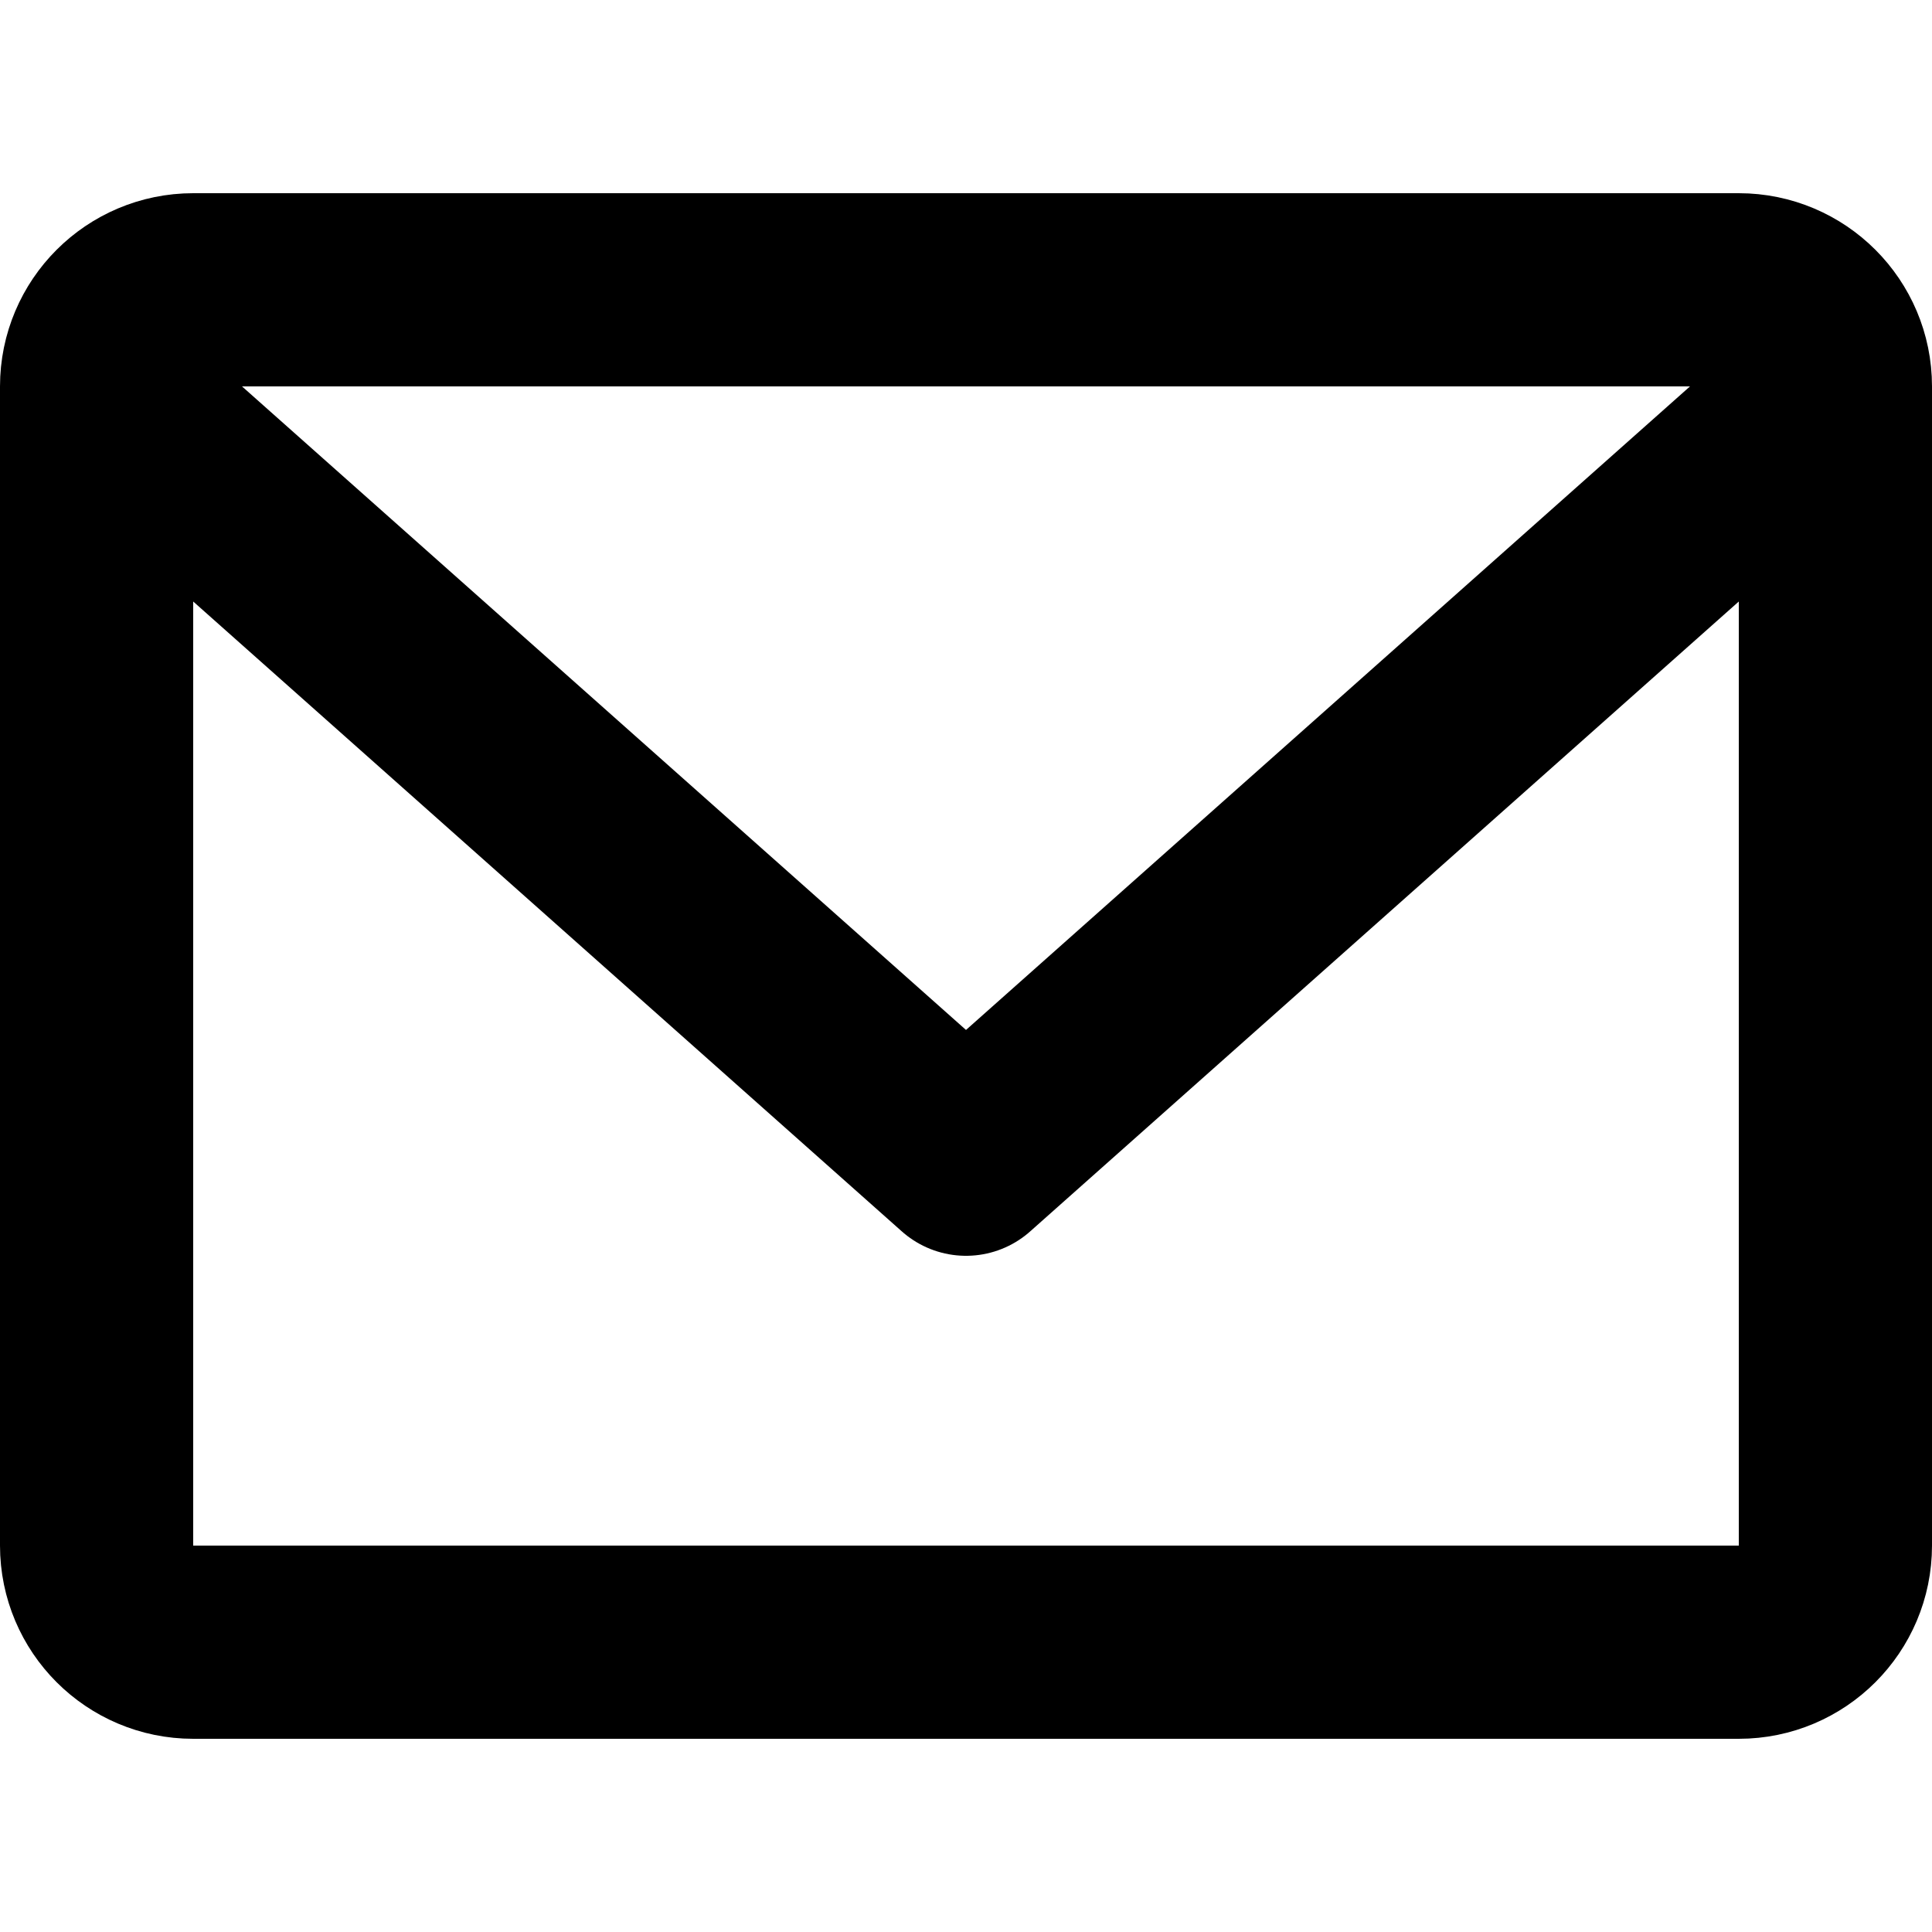
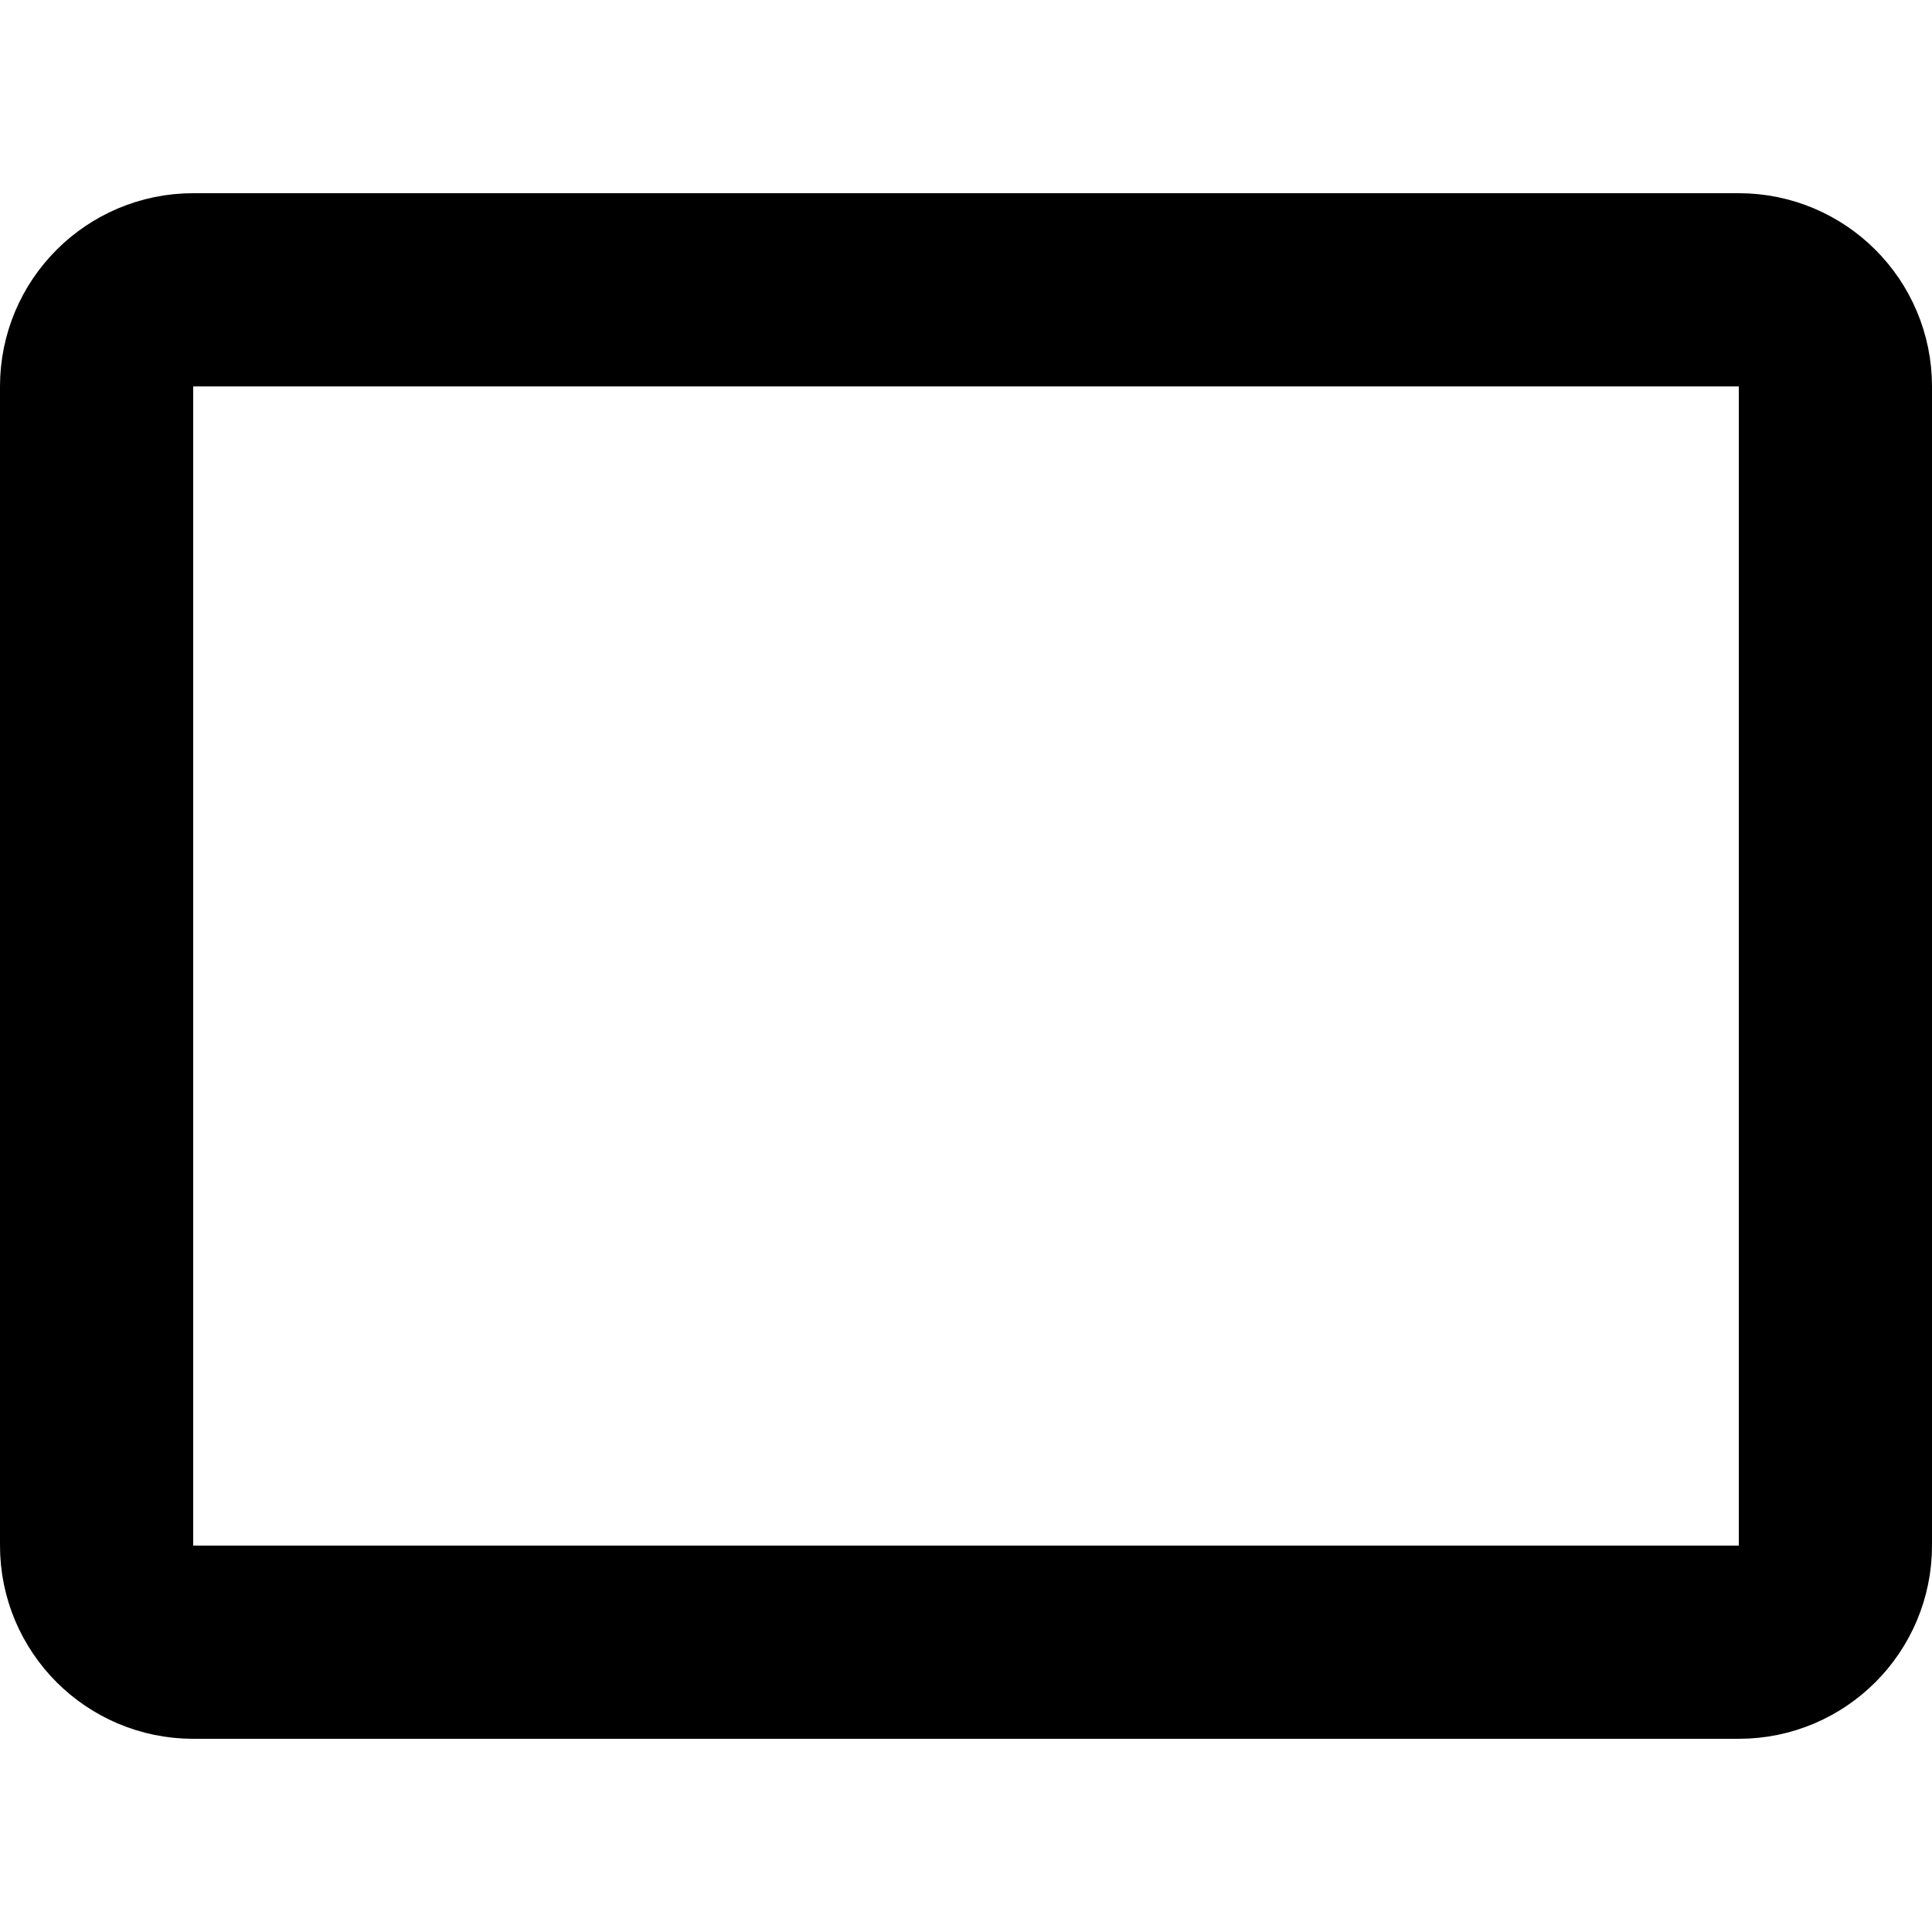
<svg xmlns="http://www.w3.org/2000/svg" width="10" height="10" viewBox="0 0 10 10" fill="none">
-   <path d="M0.5 2L5 6L9.5 2" stroke="black" stroke-linejoin="round" />
-   <path d="M1 1.5H9C9.276 1.5 9.5 1.724 9.5 2V8C9.5 8.276 9.276 8.5 9 8.5H1C0.724 8.5 0.5 8.276 0.5 8V2C0.5 1.724 0.724 1.5 1 1.5Z" stroke="black" />
+   <path d="M1 1.5H9C9.276 1.5 9.5 1.724 9.5 2V8C9.5 8.276 9.276 8.5 9 8.5H1C0.724 8.5 0.5 8.276 0.5 8V2C0.5 1.724 0.724 1.5 1 1.5" stroke="black" />
</svg>